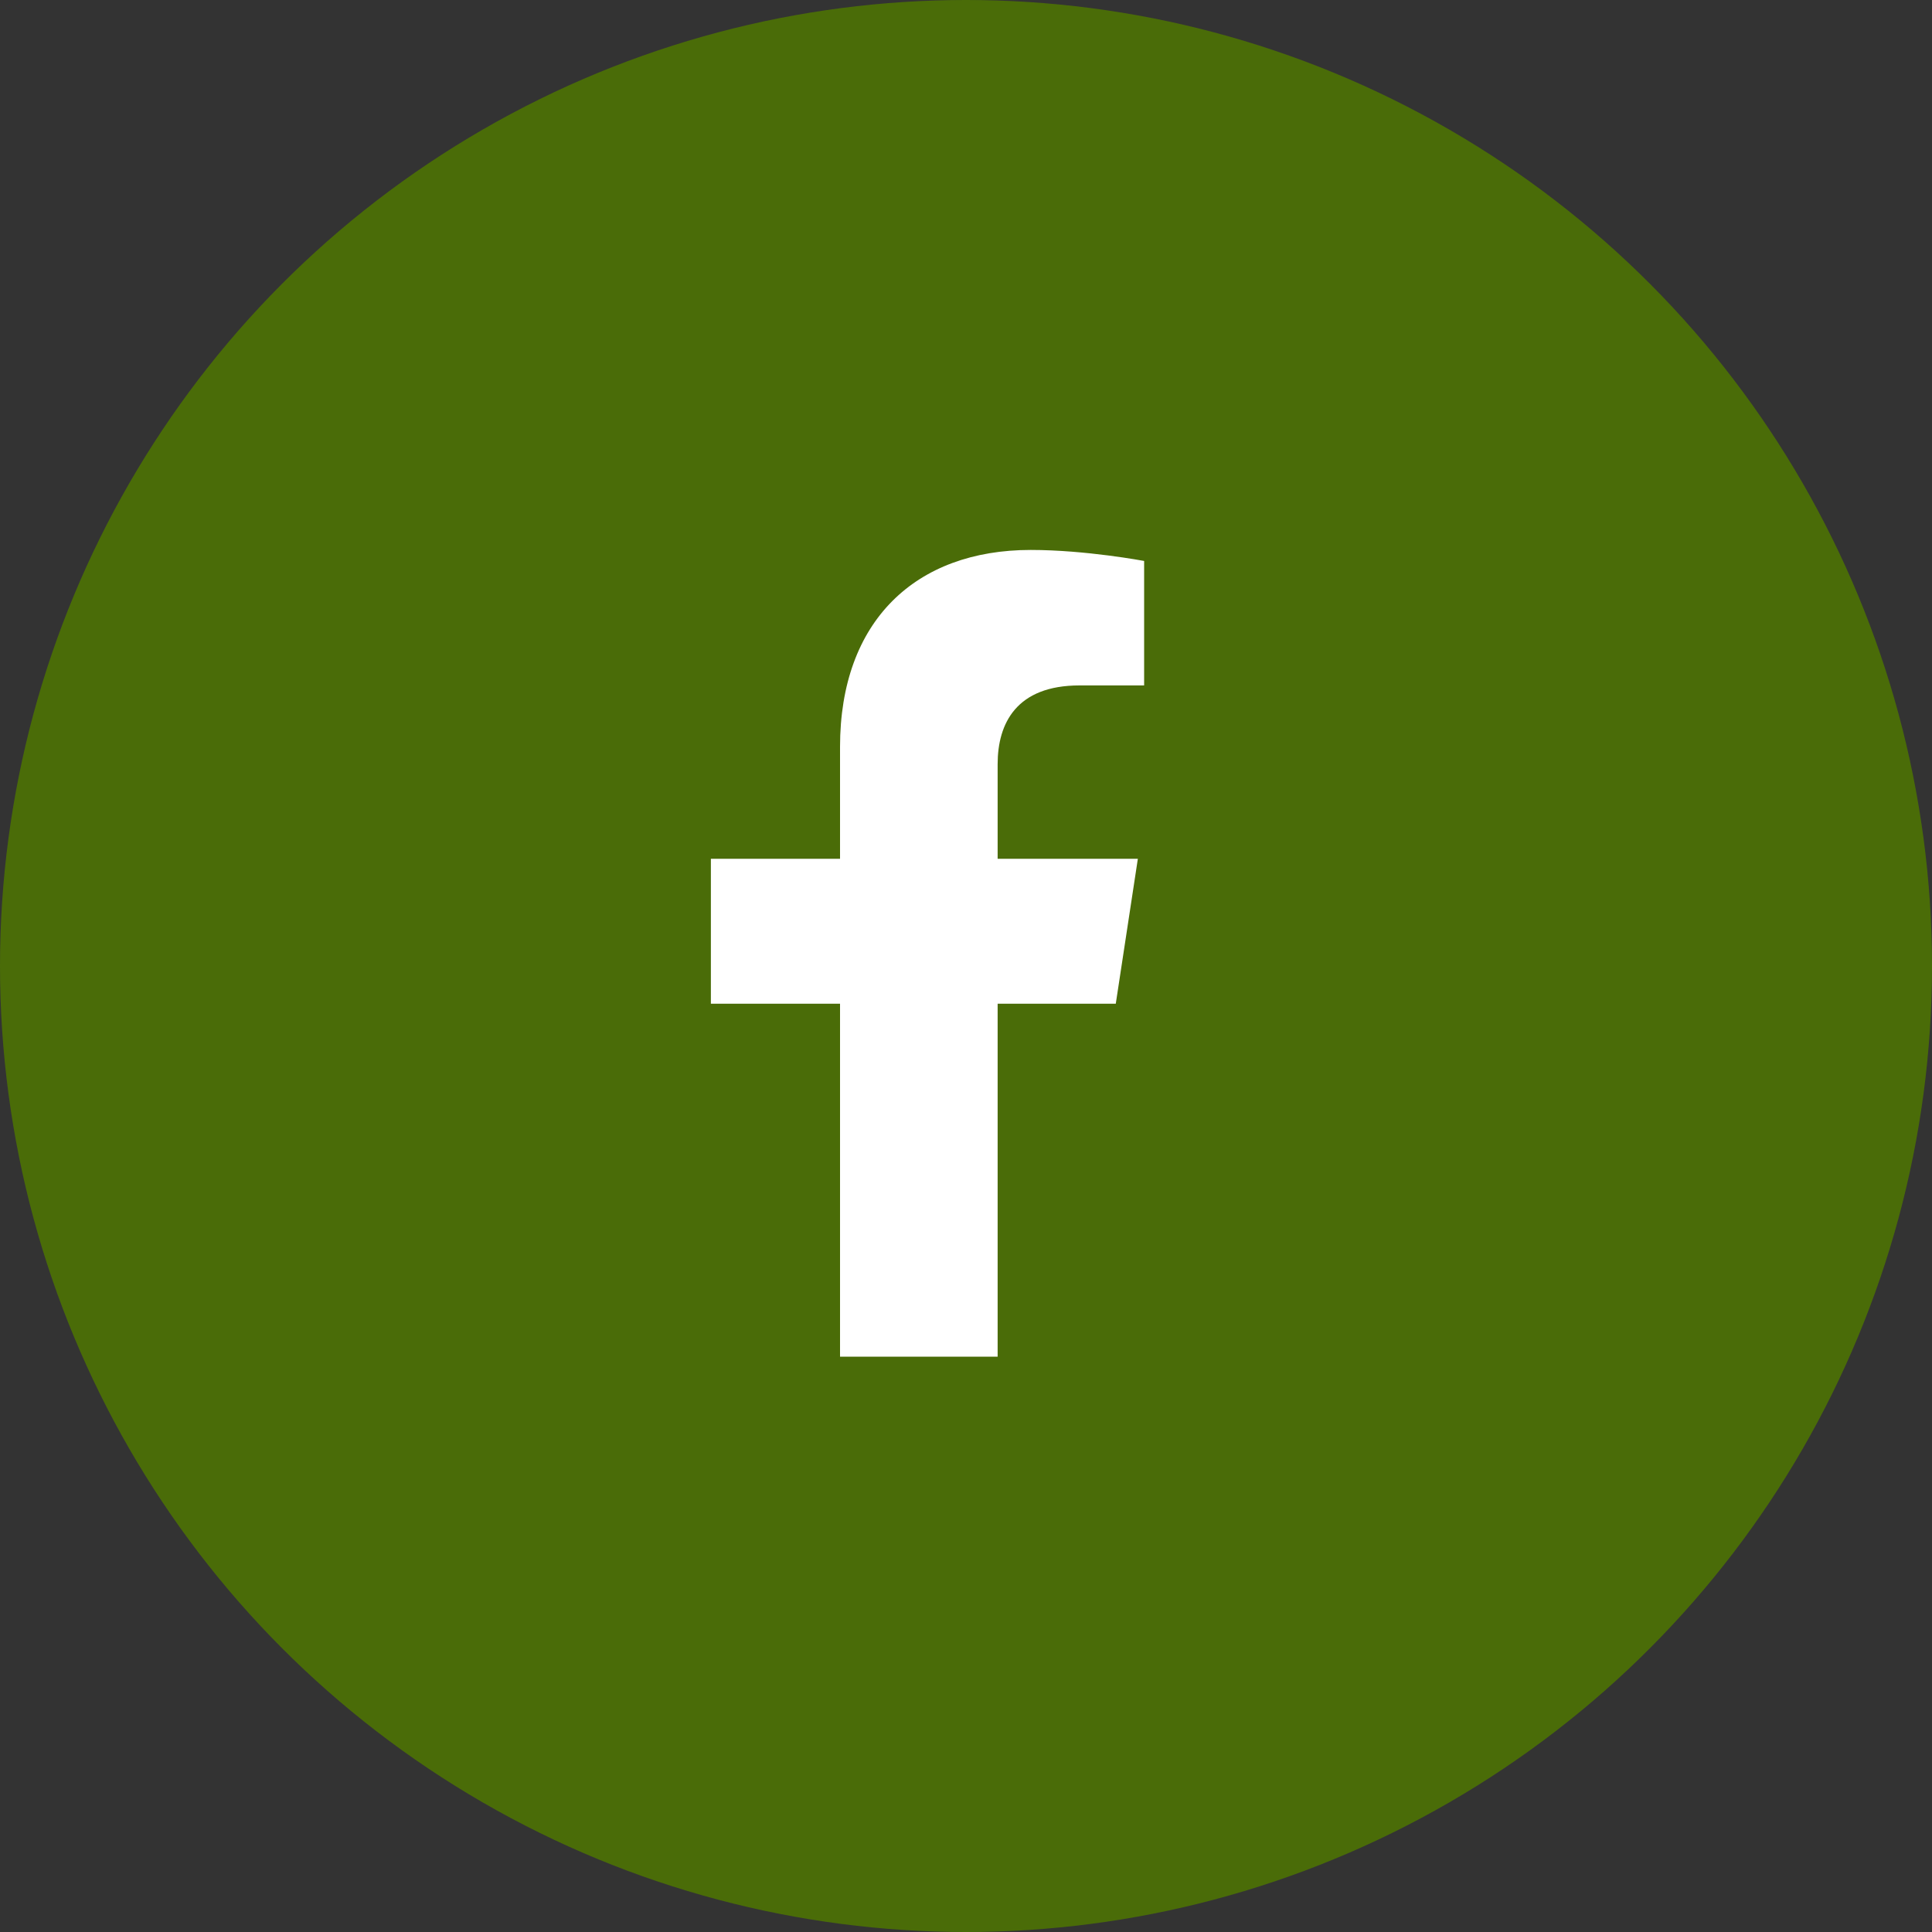
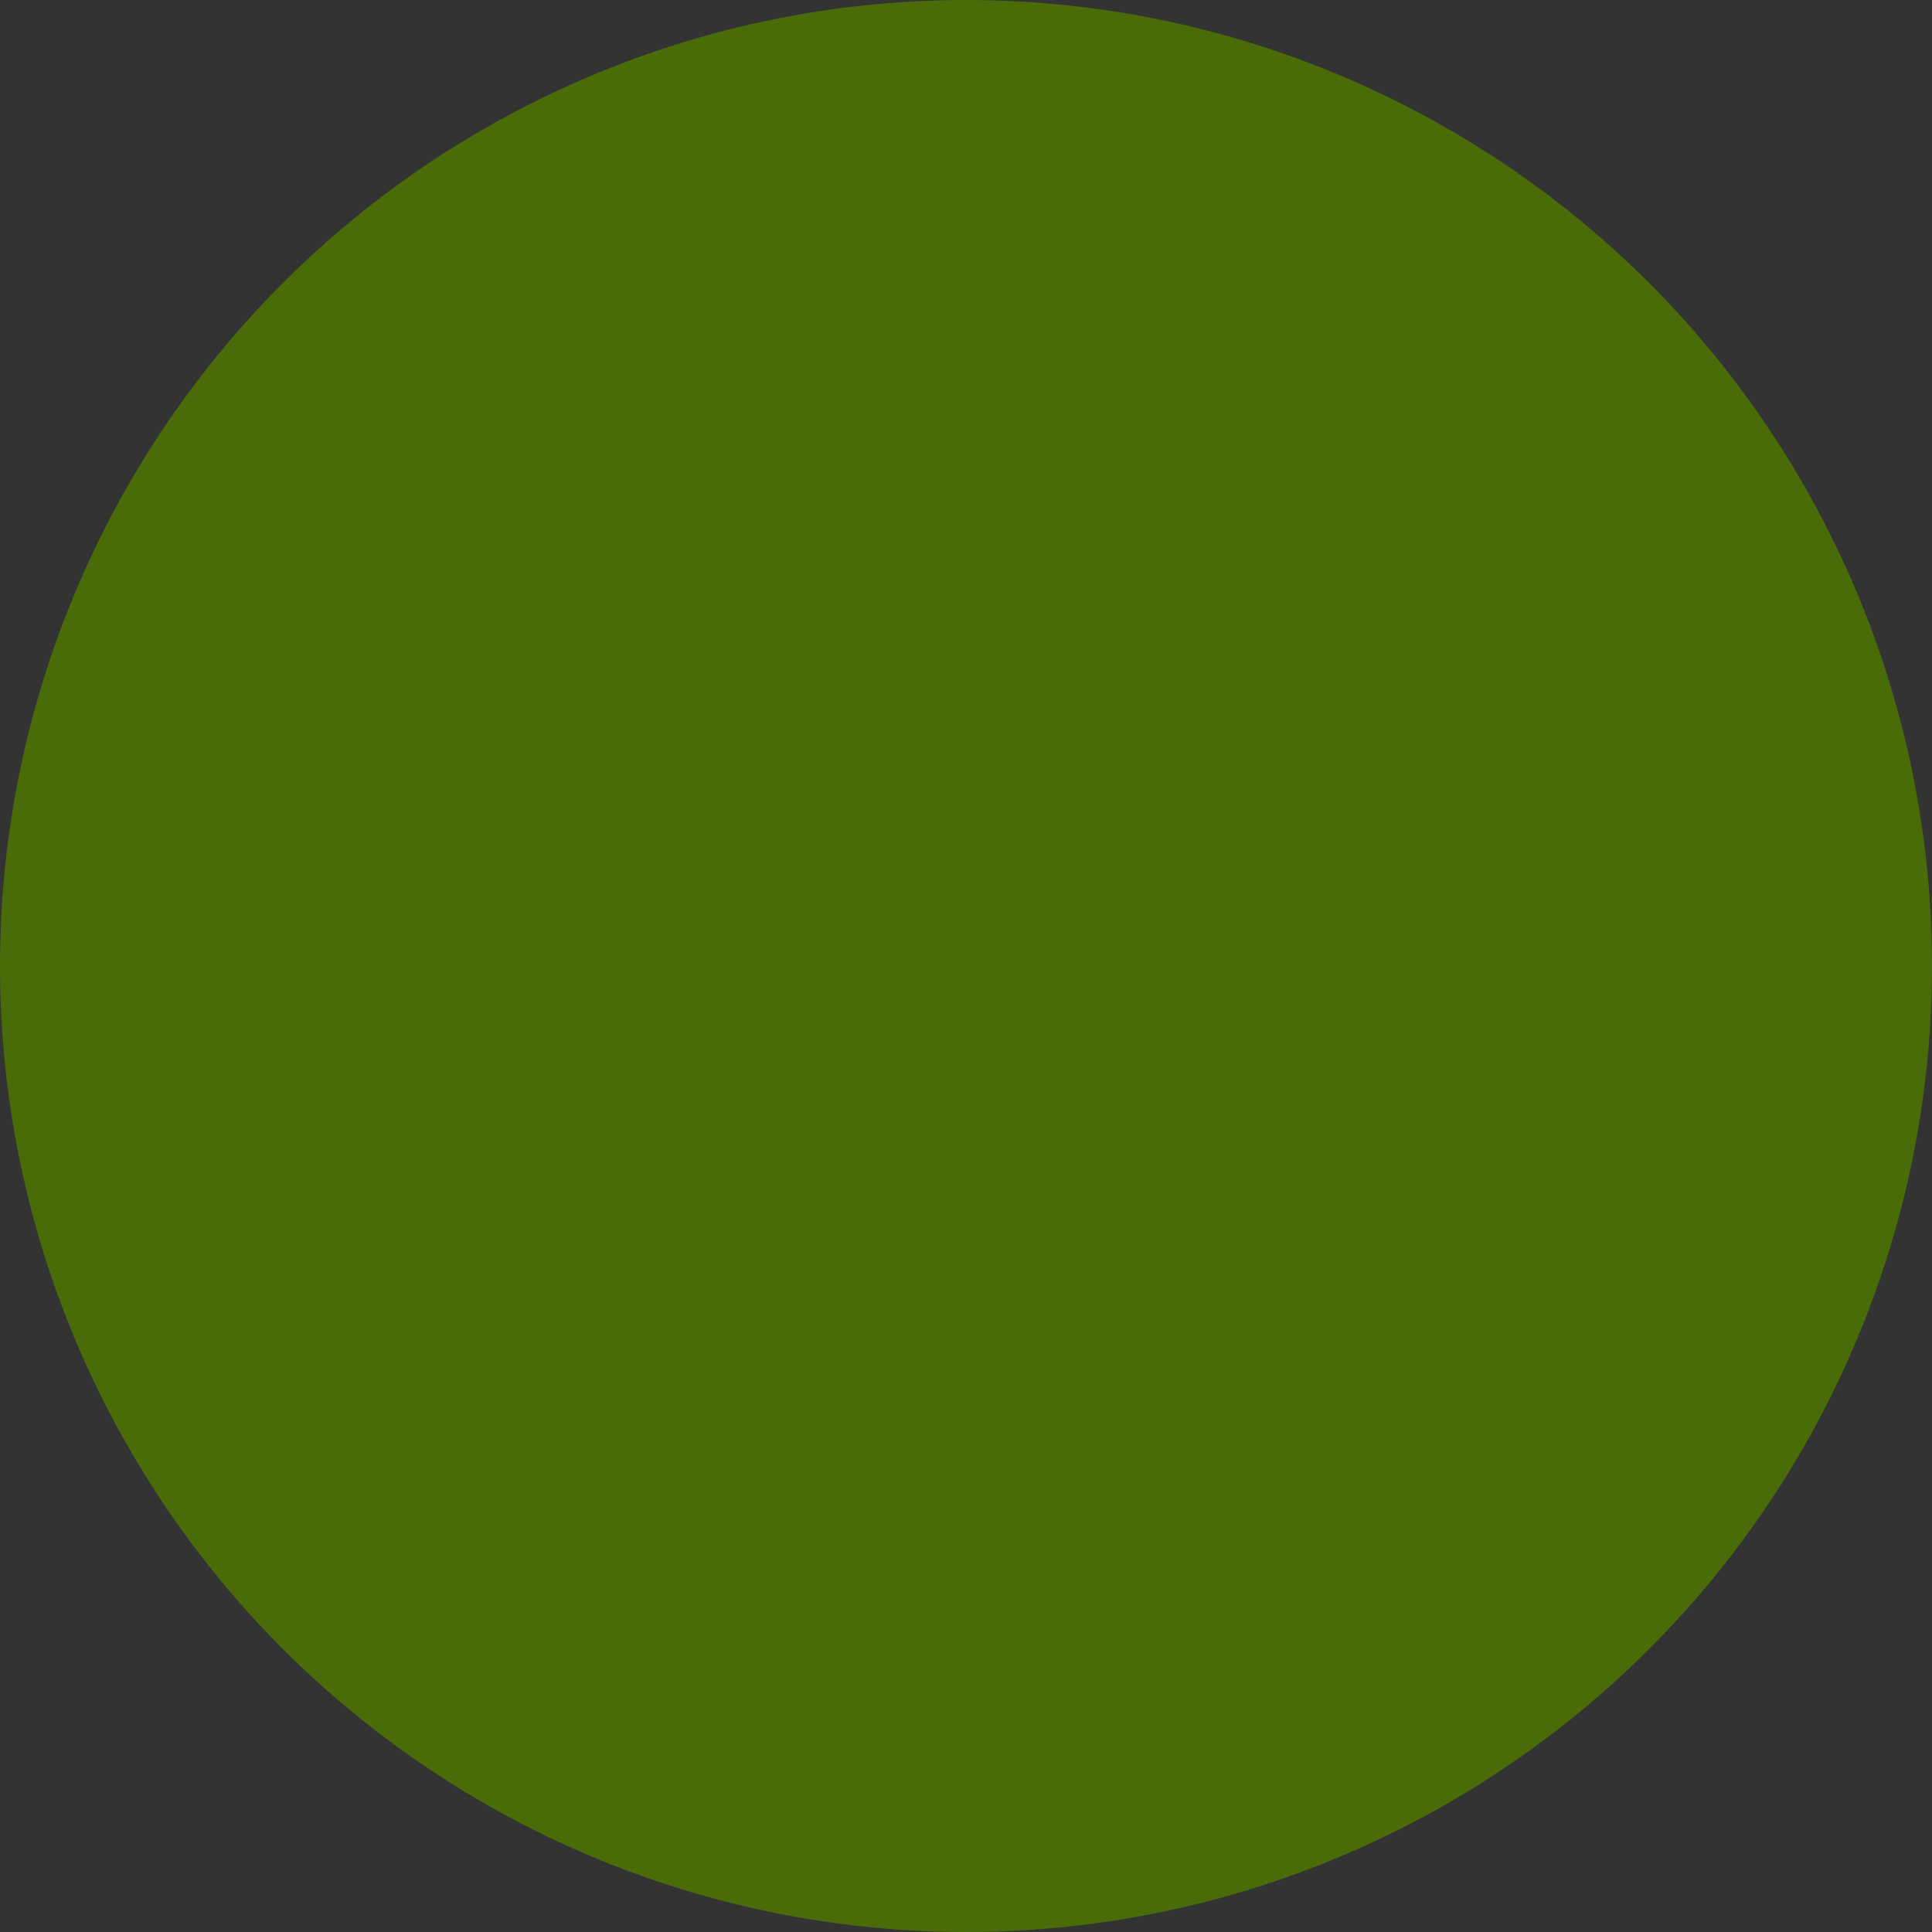
<svg xmlns="http://www.w3.org/2000/svg" width="40" height="40" viewBox="0 0 40 40" fill="none">
  <rect x="0" y="0" width="40" height="40" fill="#333333" stroke="none" />
  <circle cx="20" cy="20" r="20" fill="#4A6C08" />
-   <path d="M23.101 20.781H20.655V28.088H17.392V20.781H14.718V17.78H17.392V15.463C17.392 12.854 18.958 11.386 21.34 11.386C22.481 11.386 23.688 11.614 23.688 11.614V14.191H22.351C21.046 14.191 20.655 14.974 20.655 15.822V17.78H23.558L23.101 20.781Z" fill="white" />
</svg>